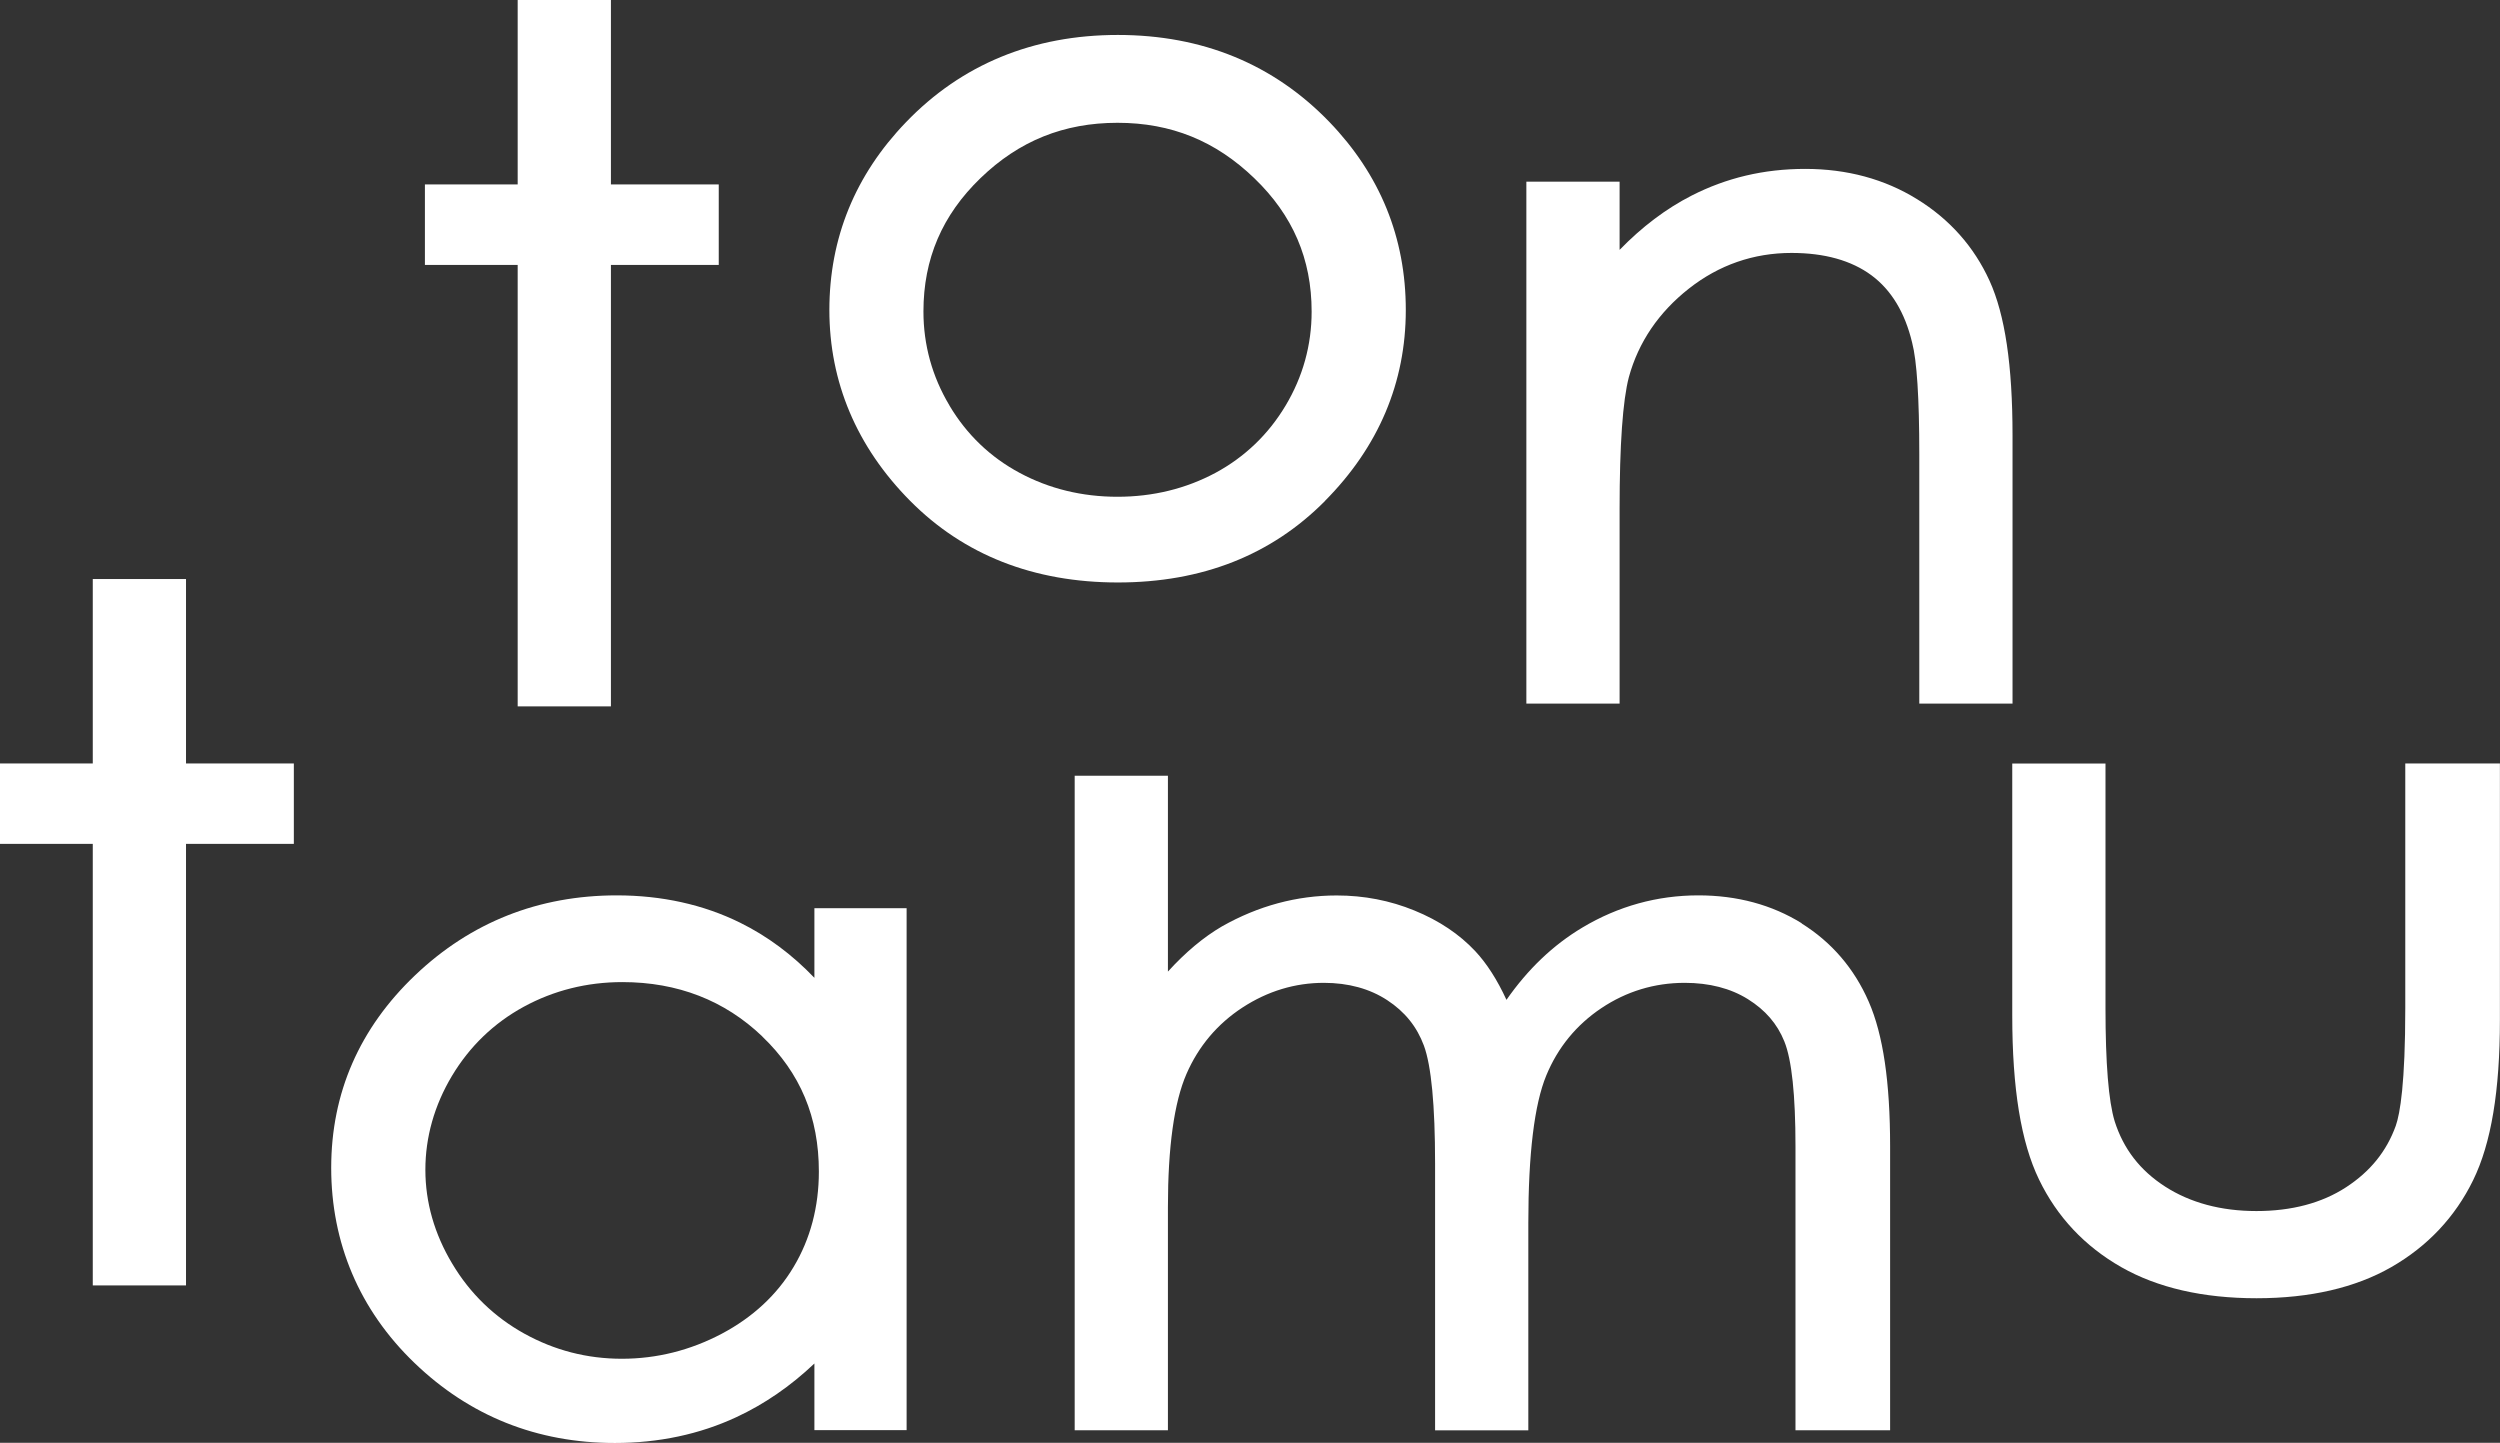
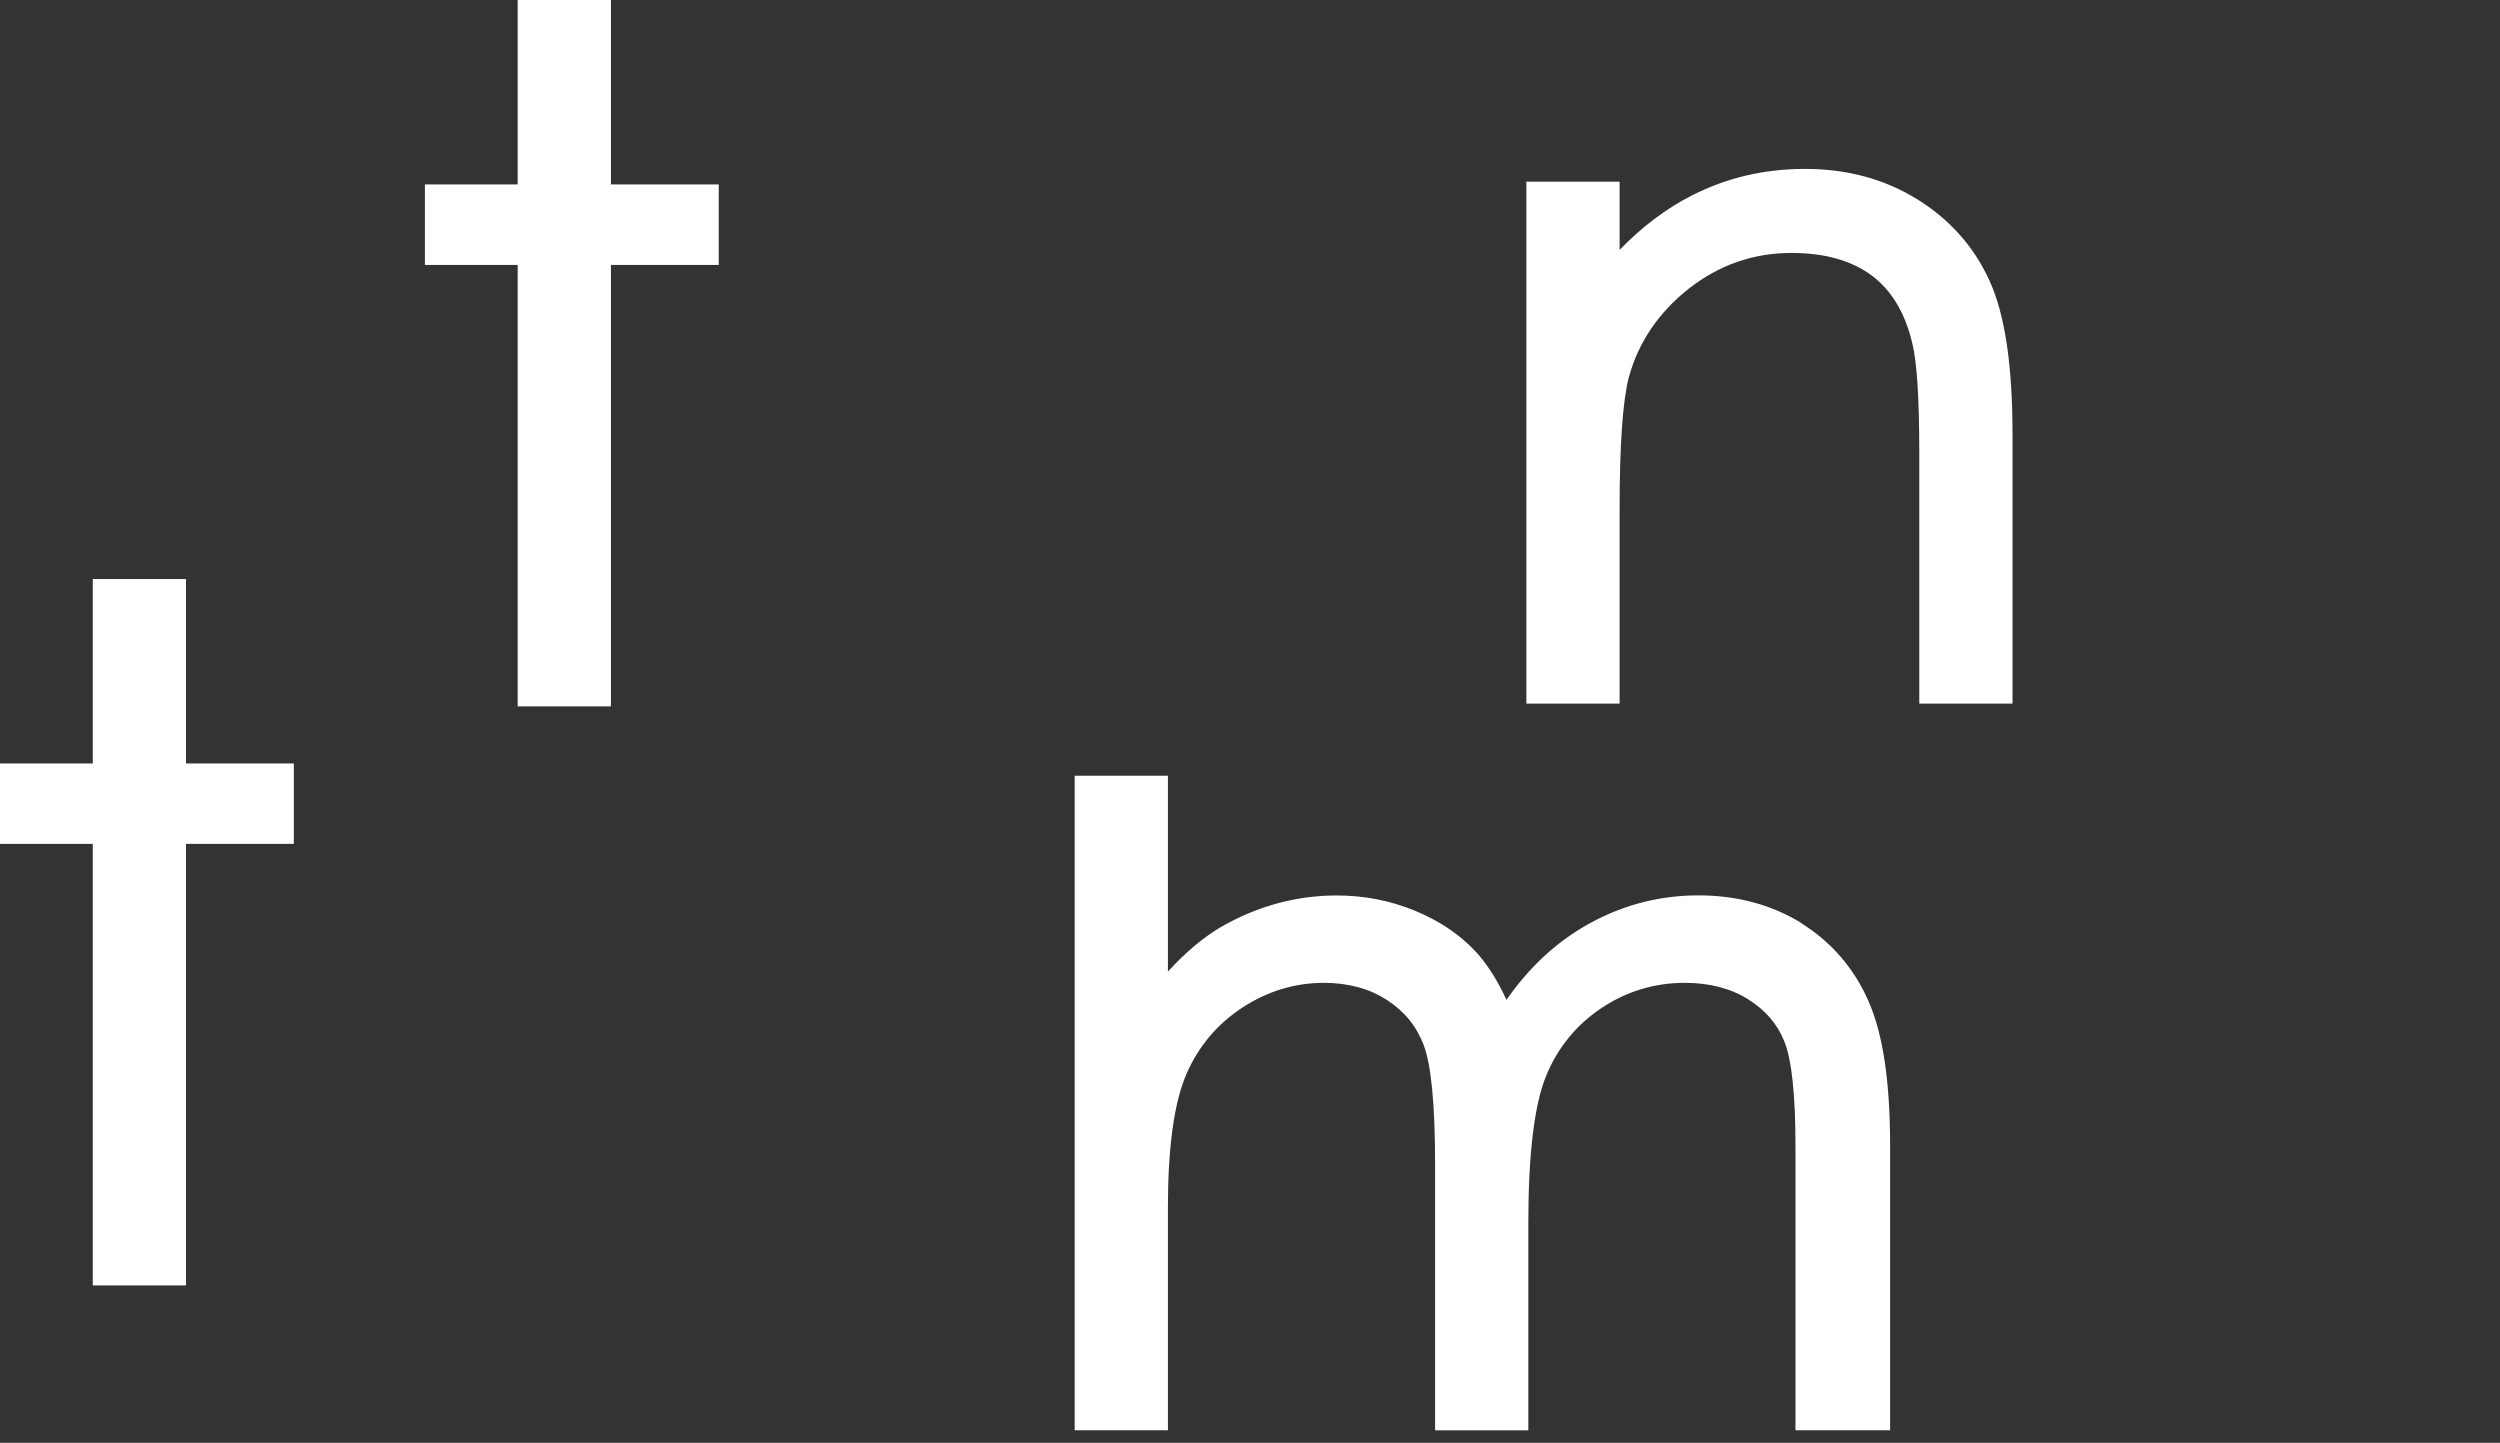
<svg xmlns="http://www.w3.org/2000/svg" id="_レイヤー_2" viewBox="0 0 268.94 155.21">
  <rect x="0" y="0" width="268.94" height="155.21" fill="#333333" stroke="none" />
  <defs>
    <style>.cls-1{fill:#fff;stroke-width:0px;}</style>
  </defs>
  <g id="_レイヤー_1-2">
    <polygon class="cls-1" points="55.69 75.99 65.72 75.99 65.72 28.5 77.32 28.5 77.32 19.84 65.72 19.84 65.72 0 55.69 0 55.69 19.84 45.71 19.84 45.71 28.5 55.69 28.5 55.69 75.99" />
-     <path class="cls-1" d="M142.54,53.88c5.77-5.82,8.69-12.73,8.69-20.53s-2.77-14.57-8.23-20.24c-6-6.21-13.65-9.35-22.75-9.35s-16.81,3.16-22.8,9.4c-5.46,5.67-8.23,12.46-8.23,20.19s2.92,14.71,8.69,20.53c5.77,5.82,13.29,8.78,22.35,8.78s16.52-2.95,22.29-8.78ZM102.14,43.62c-1.86-3.11-2.8-6.51-2.8-10.11,0-5.66,2.01-10.36,6.14-14.35,4.15-4.01,8.97-5.95,14.74-5.95s10.55,1.95,14.71,5.96c4.15,3.99,6.17,8.69,6.17,14.35,0,3.6-.94,7-2.8,10.11-1.86,3.11-4.4,5.54-7.55,7.24-3.18,1.7-6.72,2.57-10.53,2.57s-7.35-.86-10.53-2.57c-3.16-1.69-5.7-4.13-7.55-7.24Z" />
    <path class="cls-1" d="M216.5,75.69v-28.86c0-7.54-.81-12.97-2.47-16.62-1.67-3.67-4.3-6.63-7.81-8.79-3.49-2.16-7.54-3.25-12.02-3.25s-8.49.97-12.22,2.87c-2.76,1.41-5.35,3.37-7.75,5.84v-7.34h-10.03v56.15h10.03v-20.95c0-6.89.34-11.67,1-14.18,1.03-3.75,3.2-6.95,6.45-9.51,3.24-2.55,6.96-3.84,11.05-3.84,3.55,0,6.44.81,8.6,2.41,2.13,1.58,3.6,4.01,4.37,7.24.51,1.94.77,5.97.77,11.98v26.85h10.03Z" />
    <polygon class="cls-1" points="20.01 62.29 9.98 62.29 9.98 82.13 0 82.13 0 90.78 9.98 90.78 9.98 138.28 20.01 138.28 20.01 90.78 31.61 90.78 31.61 82.13 20.01 82.13 20.01 62.29" />
-     <path class="cls-1" d="M87.62,105.2c-2.4-2.51-5.08-4.5-8-5.94-3.95-1.95-8.42-2.94-13.27-2.94-8.4,0-15.7,2.89-21.68,8.58-6,5.71-9.04,12.68-9.04,20.73s3.01,15.27,8.96,20.99c5.93,5.71,13.18,8.61,21.55,8.61,4.71,0,9.11-.93,13.08-2.78,3.01-1.4,5.82-3.33,8.39-5.77v7.17h9.92v-56.15h-9.92v7.51ZM82.01,111.51c4.09,3.92,6.08,8.67,6.08,14.52,0,3.79-.91,7.24-2.71,10.25-1.79,3.01-4.4,5.43-7.74,7.2-3.37,1.78-6.98,2.69-10.74,2.69s-7.25-.91-10.49-2.7c-3.23-1.79-5.85-4.32-7.76-7.53-1.92-3.2-2.89-6.6-2.89-10.1s.96-6.92,2.86-10.1c1.9-3.17,4.49-5.67,7.71-7.43,3.23-1.76,6.8-2.66,10.62-2.66,5.94,0,11.01,1.97,15.06,5.85Z" />
    <path class="cls-1" d="M193.82,99.32c-3.21-1.99-6.95-3-11.11-3-4.43,0-8.63,1.16-12.48,3.46-3.15,1.88-5.88,4.49-8.17,7.78-.99-2.15-2.11-3.9-3.35-5.23-1.7-1.82-3.9-3.3-6.55-4.38-2.63-1.08-5.44-1.62-8.36-1.62-4.3,0-8.45,1.12-12.35,3.33-1.97,1.15-3.92,2.78-5.81,4.86v-21.07h-10.03v70.41h10.03v-24c0-6.46.67-11.29,2-14.34,1.3-2.98,3.33-5.38,6.03-7.14,2.7-1.76,5.65-2.65,8.74-2.65,2.64,0,4.94.63,6.83,1.87,1.89,1.24,3.18,2.84,3.94,4.89.79,2.15,1.2,6.41,1.2,12.67v28.71h10.03v-22.28c0-7.45.65-12.79,1.93-15.89,1.24-3.01,3.24-5.45,5.93-7.25,2.69-1.8,5.71-2.72,8.96-2.72,2.65,0,4.94.59,6.81,1.76,1.87,1.17,3.15,2.65,3.91,4.54.8,1.97,1.2,5.78,1.2,11.3v30.53h10.18v-30.53c0-6.93-.75-12.03-2.3-15.57-1.56-3.58-4-6.41-7.22-8.42Z" />
-     <path class="cls-1" d="M258.75,82.13v26.31c0,8.09-.56,11.35-1.02,12.66-.99,2.75-2.74,4.92-5.35,6.62-2.61,1.7-5.85,2.56-9.65,2.56s-7.1-.89-9.81-2.63c-2.7-1.74-4.48-4.04-5.43-7.02-.66-2.15-.99-6.25-.99-12.18v-26.31h-10.03v27.09c0,7.88.94,13.65,2.88,17.66,1.94,4.02,4.92,7.19,8.86,9.43,3.9,2.22,8.79,3.34,14.54,3.34s10.63-1.13,14.5-3.35c3.9-2.24,6.86-5.38,8.8-9.35,1.94-3.96,2.88-9.6,2.88-17.25v-27.58h-10.18Z" />
  </g>
</svg>